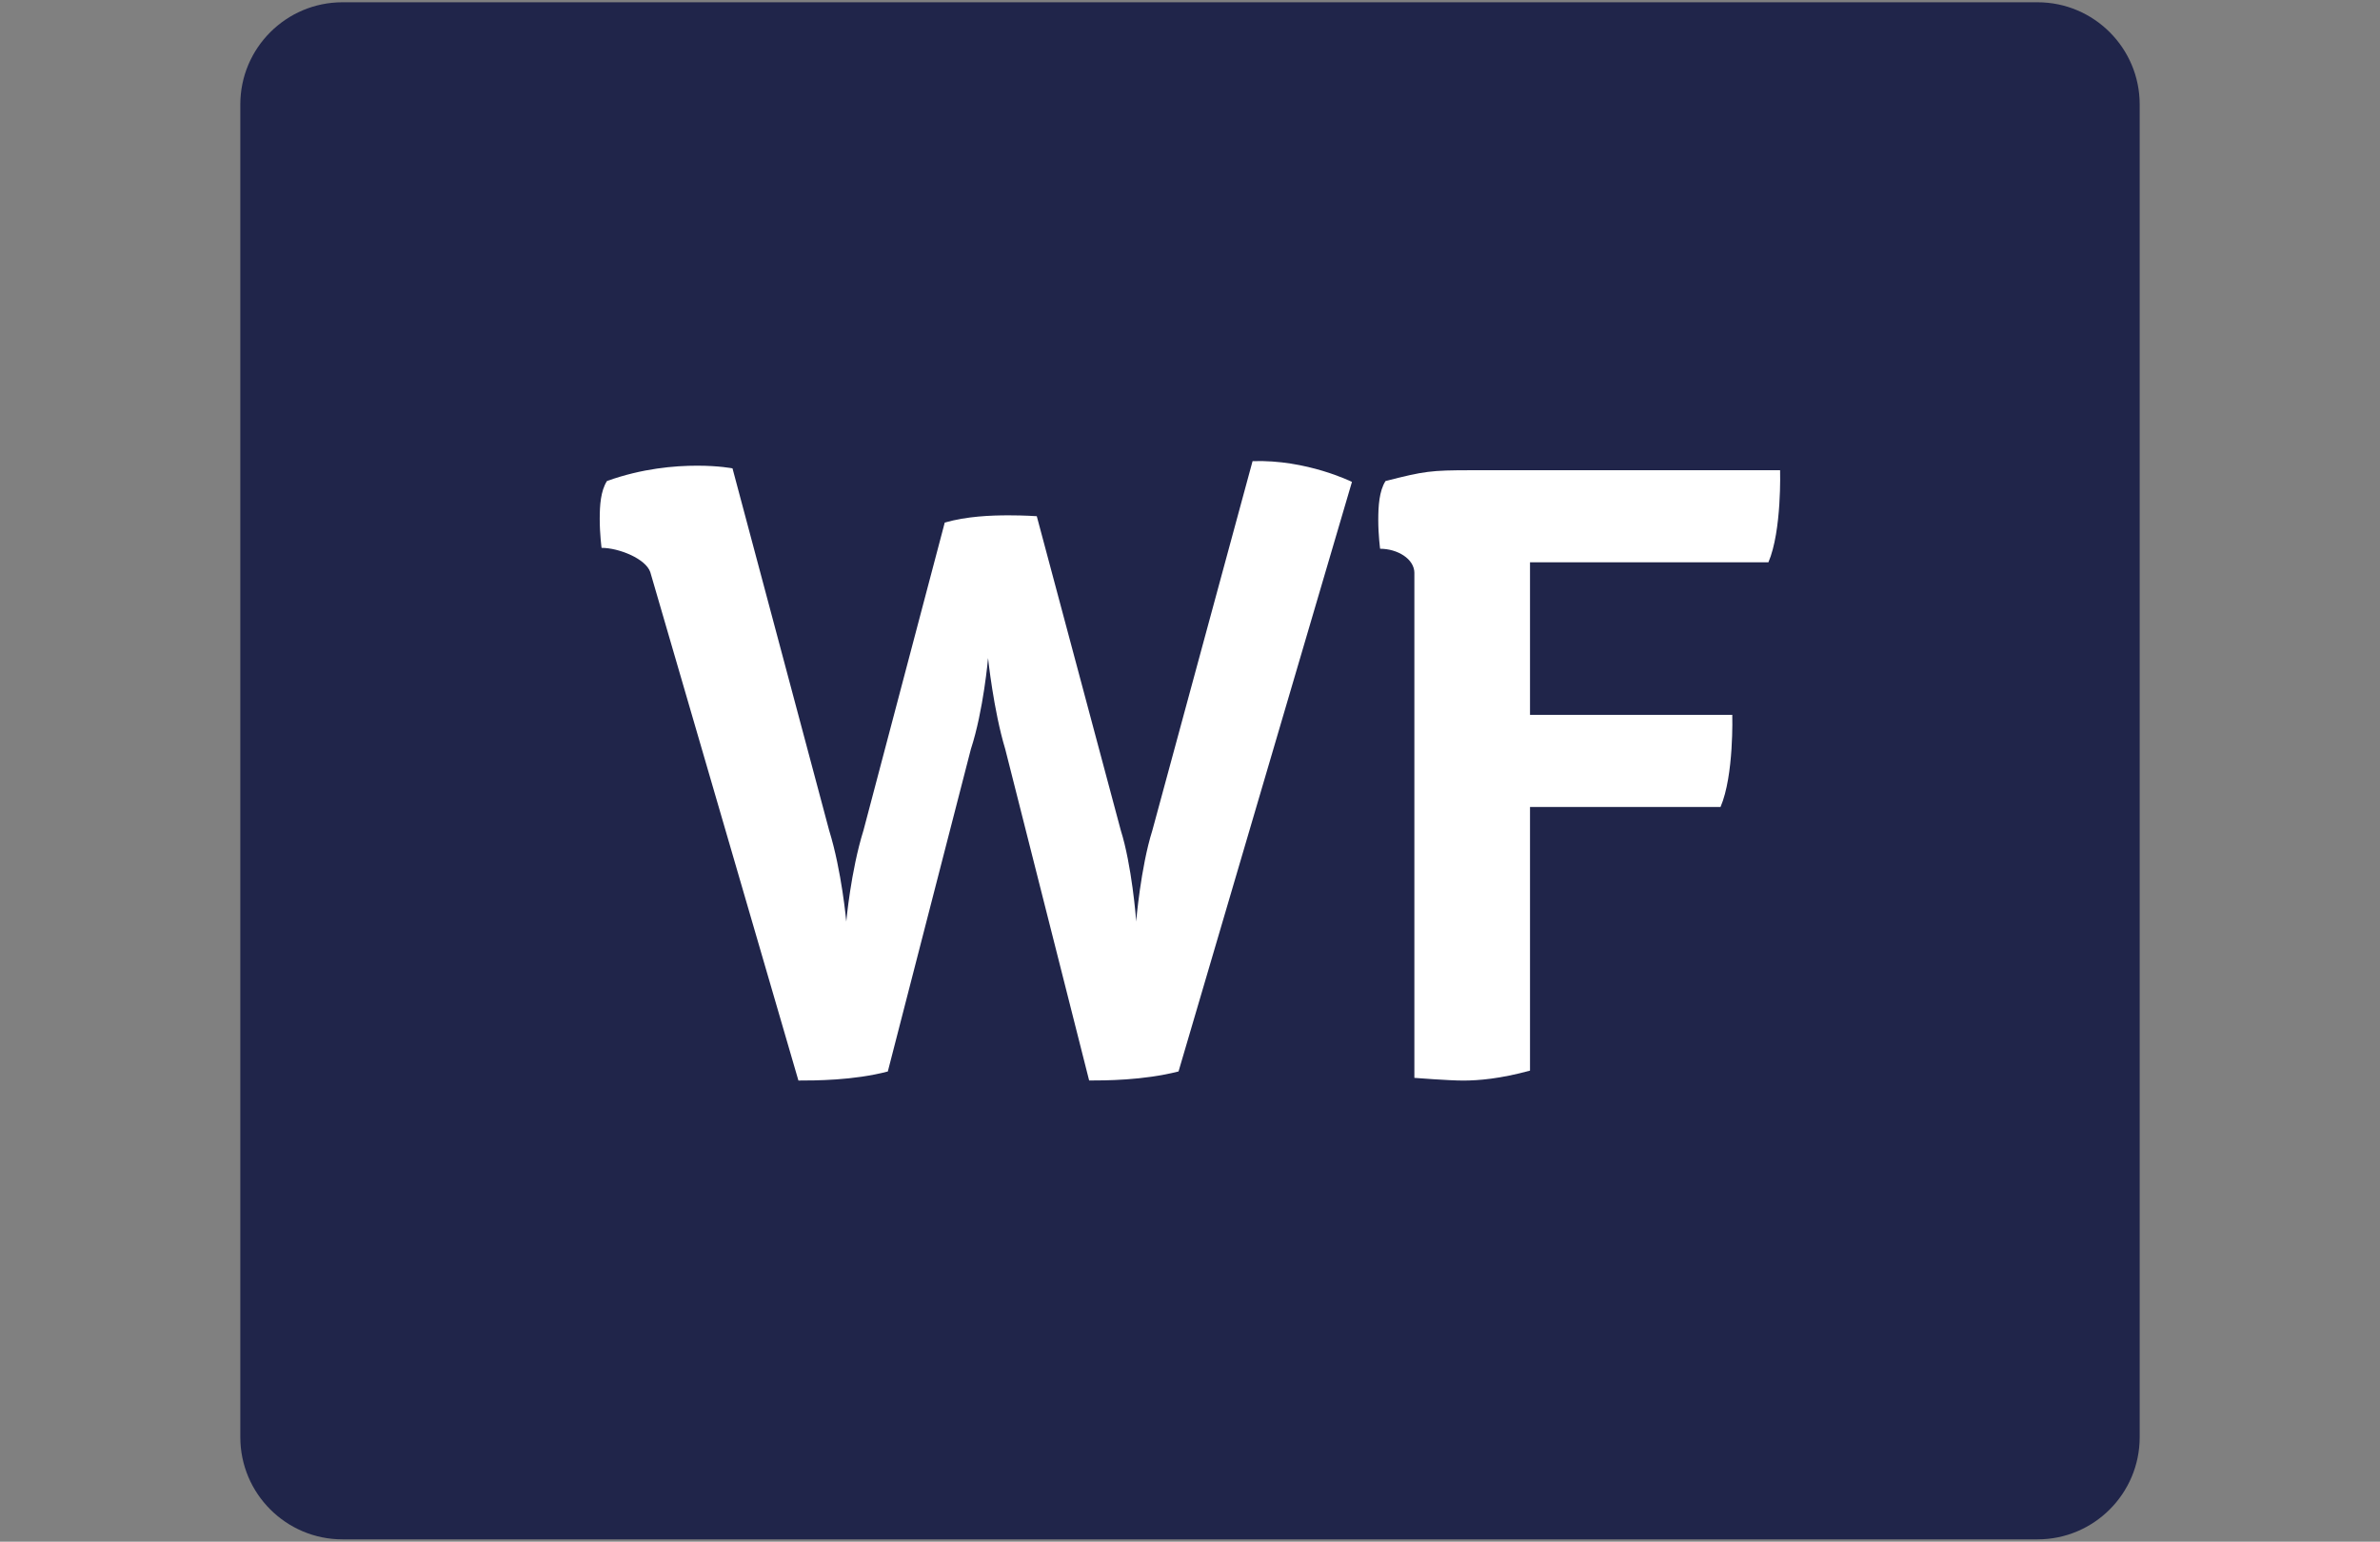
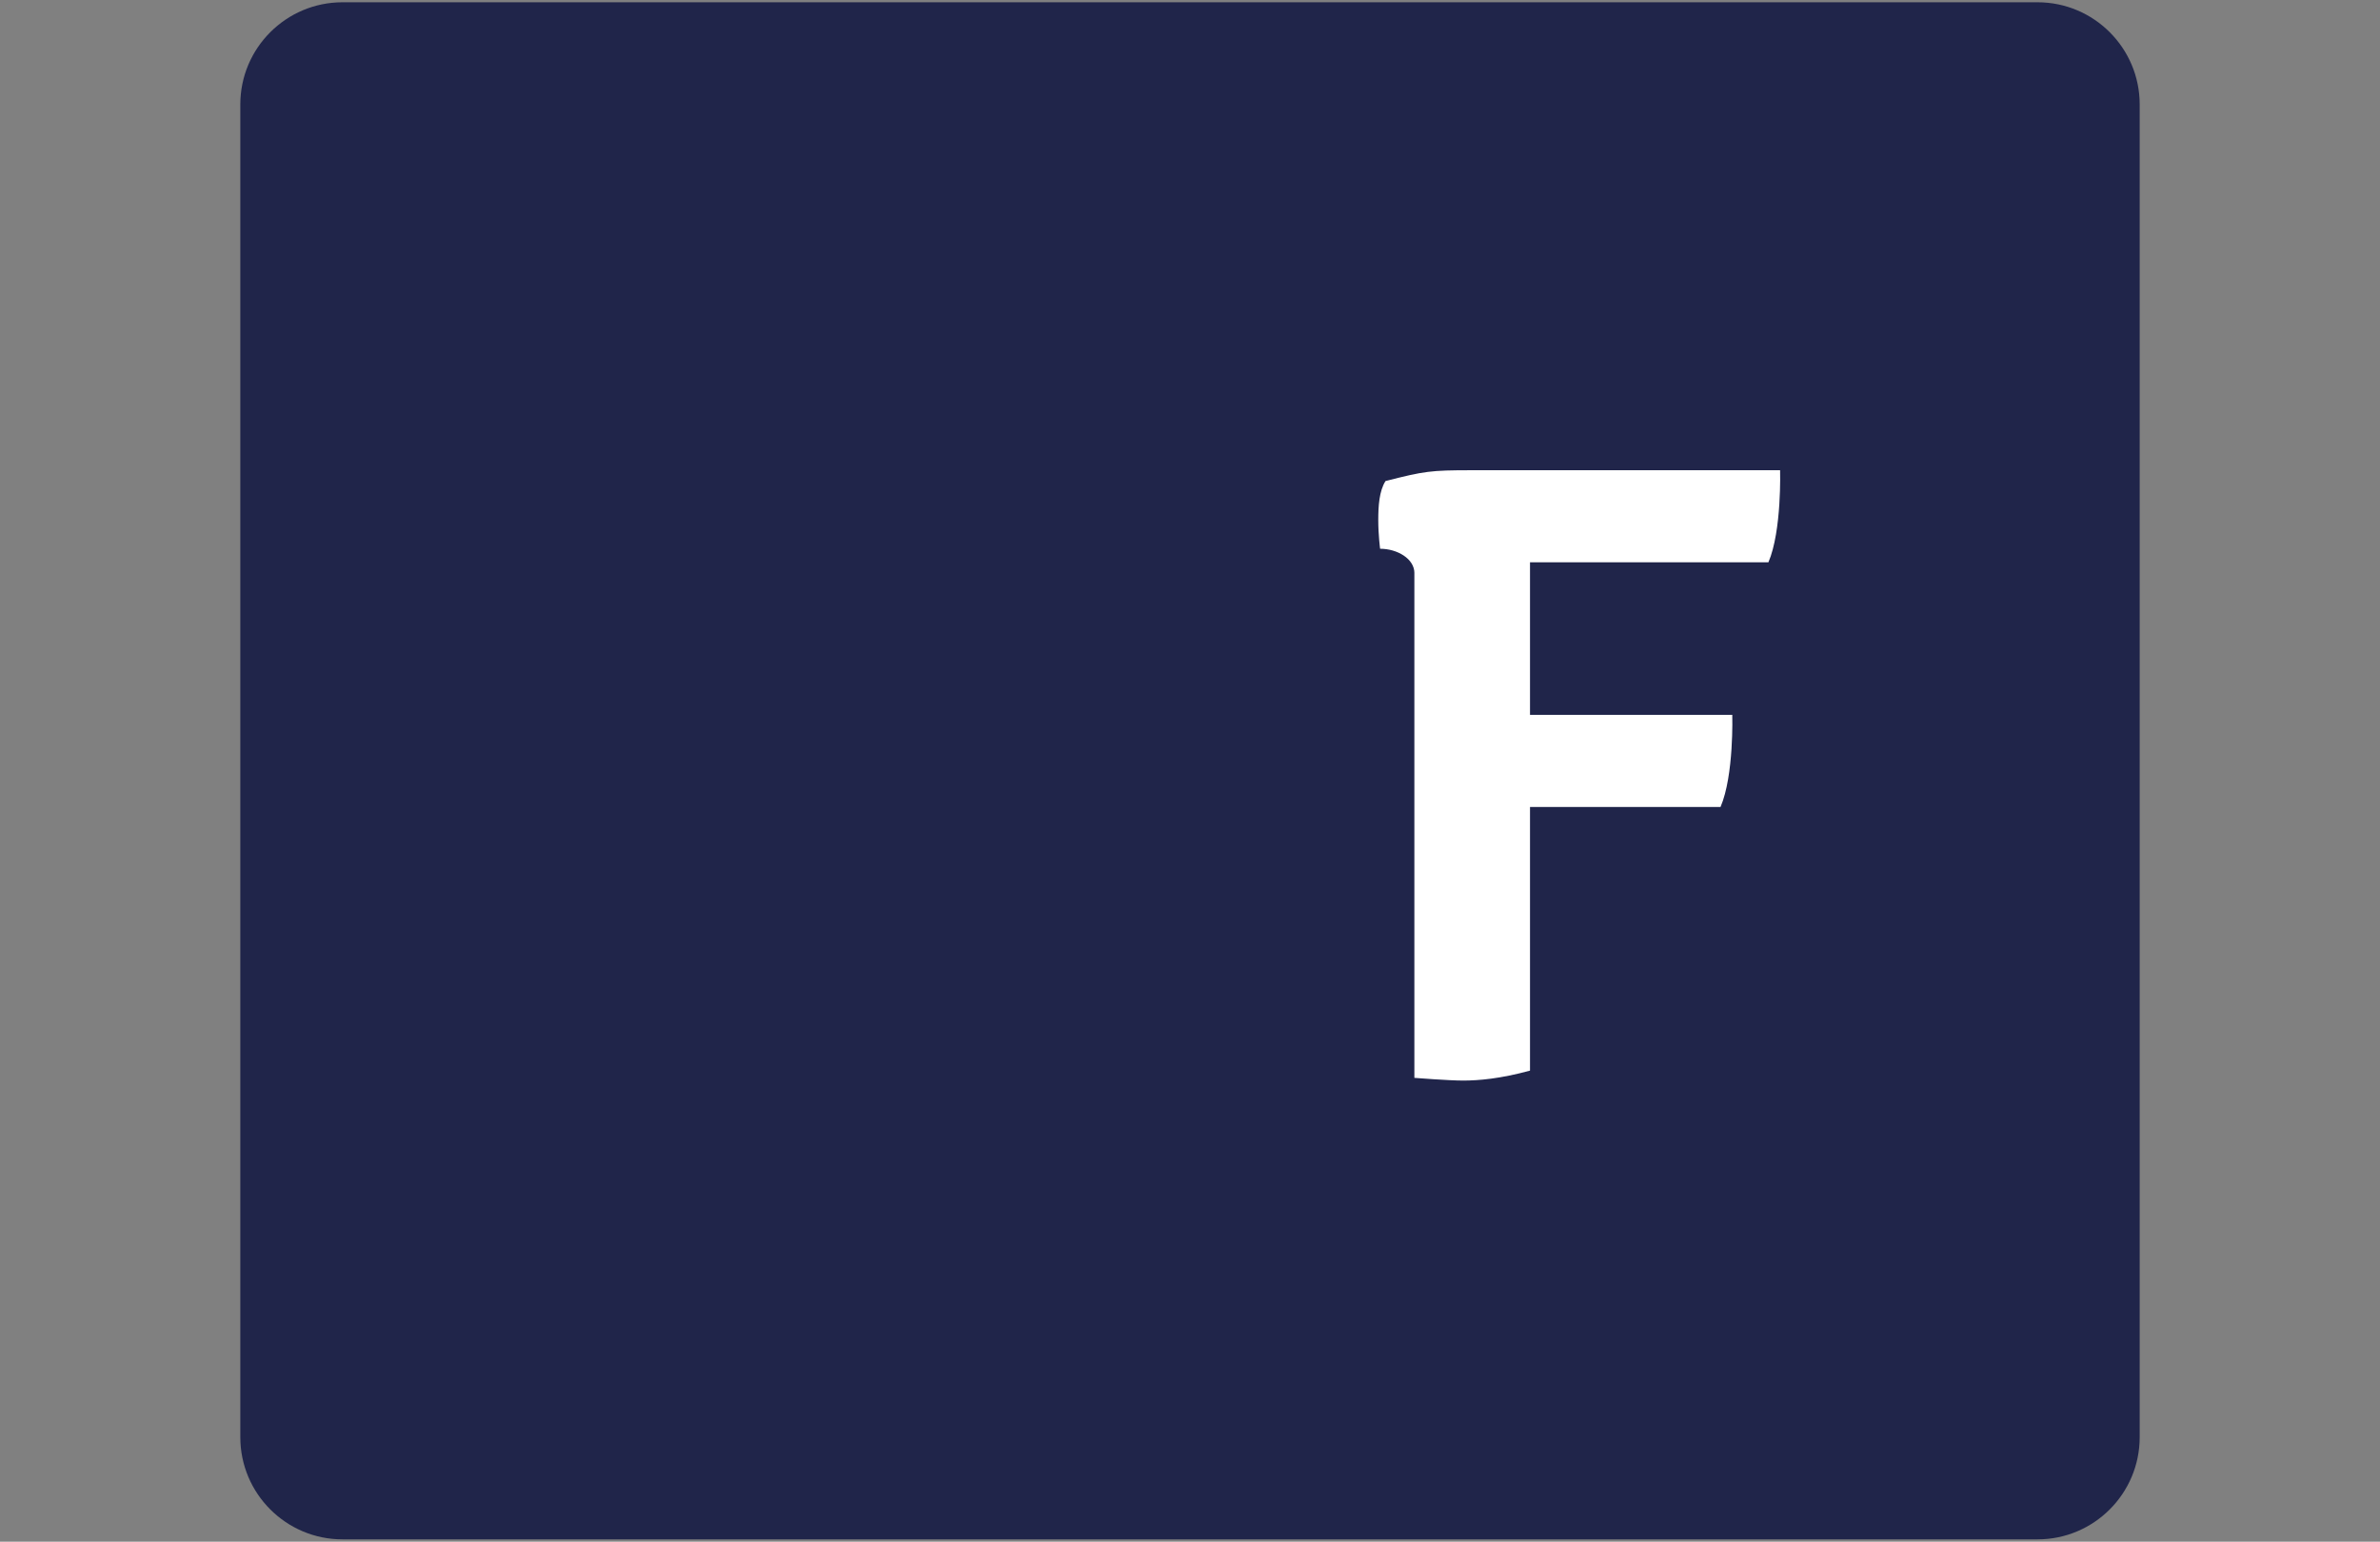
<svg xmlns="http://www.w3.org/2000/svg" version="1.1" baseProfile="tiny" id="Warstwa_1" x="0px" y="0px" width="66px" height="42.759px" viewBox="0 0 66 42.759" xml:space="preserve">
  <rect x="0" y="0" width="66" height="42.759" fill="#808080" stroke="none" />
  <g>
    <path fill="#20254A" d="M59.336,39.86c0,1.565-1.27,2.835-2.834,2.835H9.499c-1.565,0-2.835-1.27-2.835-2.835V2.898   c0-1.565,1.27-2.835,2.835-2.835h47.003c1.564,0,2.834,1.27,2.834,2.835V39.86z" />
    <g>
      <g>
-         <path fill="#FFFFFF" d="M27.877,20.779c-0.326-1.076-0.477-2.528-0.477-2.528s-0.125,1.452-0.477,2.528l-2.303,8.939     c-0.951,0.251-2.027,0.251-2.479,0.251l-4.107-14.098c-0.125-0.376-0.875-0.676-1.352-0.676c0,0-0.051-0.376-0.051-0.802     c0-0.375,0.025-0.775,0.201-1.052c0.977-0.351,1.877-0.425,2.504-0.425c0.602,0,0.977,0.074,0.977,0.074l2.68,10.041     c0.35,1.127,0.475,2.529,0.475,2.529s0.125-1.402,0.477-2.529l2.254-8.538c0.625-0.176,1.277-0.2,1.777-0.2     c0.451,0,0.775,0.024,0.775,0.024l2.33,8.714c0.301,0.951,0.426,2.454,0.426,2.529c0,0,0.125-1.502,0.449-2.529l2.779-10.241     c1.504-0.05,2.756,0.576,2.756,0.576l-4.809,16.351c-0.977,0.251-2.053,0.251-2.479,0.251L27.877,20.779z" />
        <path fill="#FFFFFF" d="M39.223,15.897c0-0.401-0.475-0.677-0.951-0.677c0,0-0.051-0.375-0.051-0.801     c0-0.376,0.025-0.801,0.201-1.077c1.076-0.275,1.252-0.3,2.379-0.3h8.563c0,0,0.051,1.678-0.324,2.554h-6.611v4.231h5.609     c0,0,0.051,1.678-0.326,2.555h-5.283v7.312C41.602,29.92,41,29.97,40.574,29.97c-0.4,0-1.352-0.075-1.352-0.075V15.897z" />
      </g>
    </g>
  </g>
</svg>